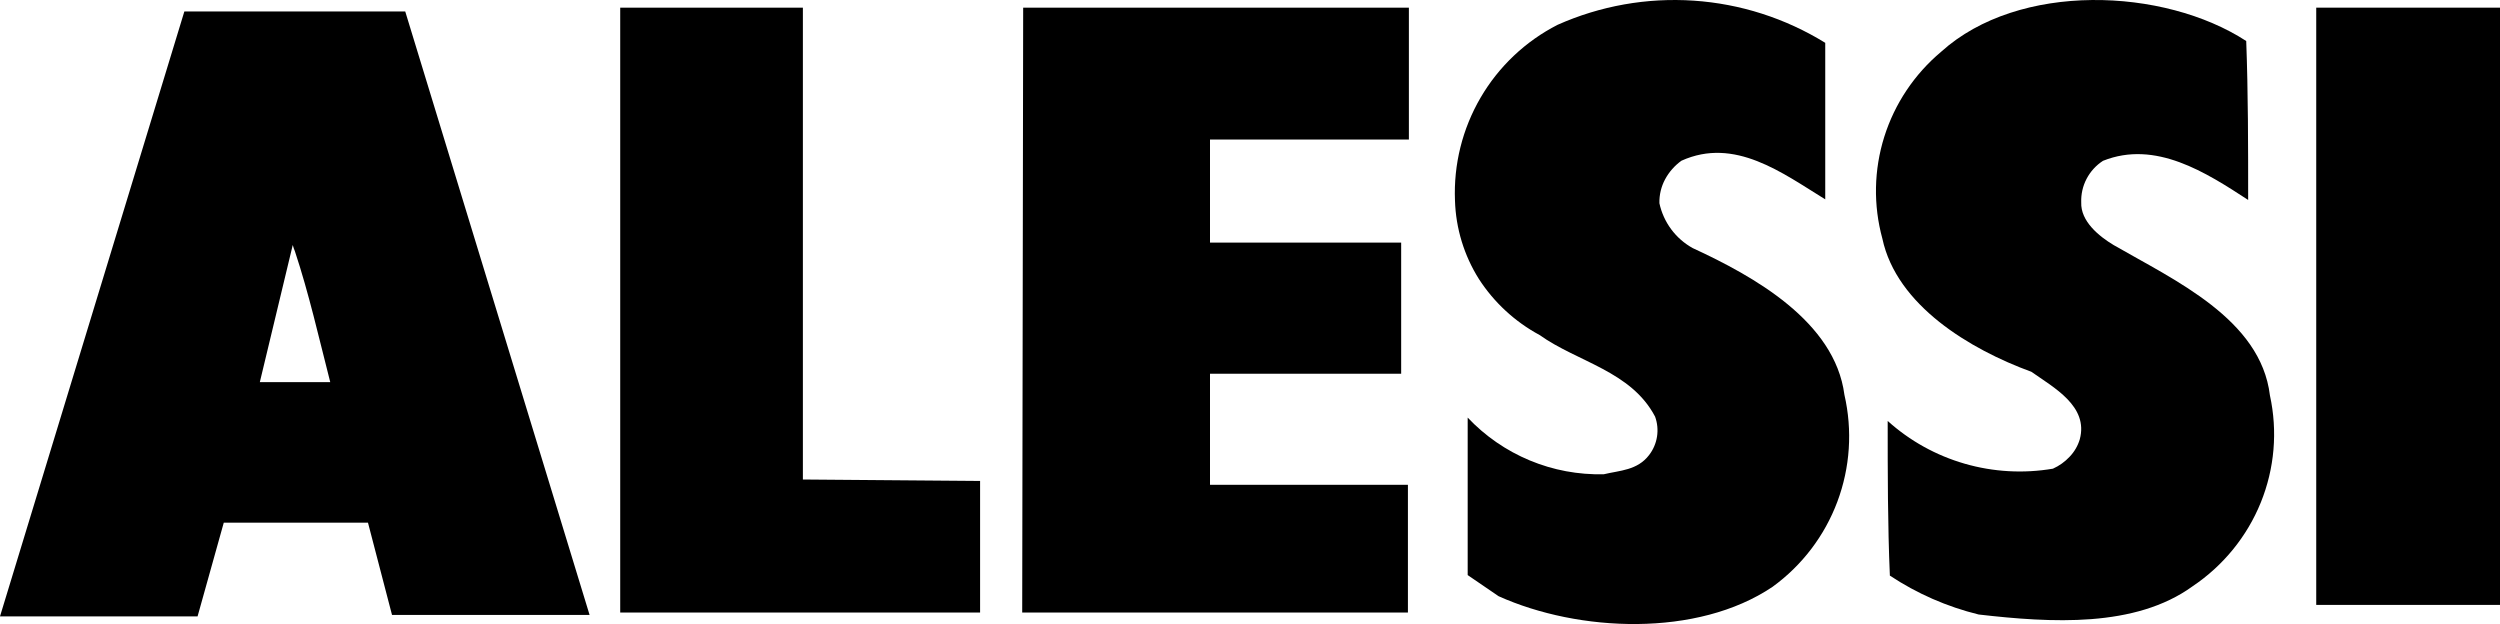
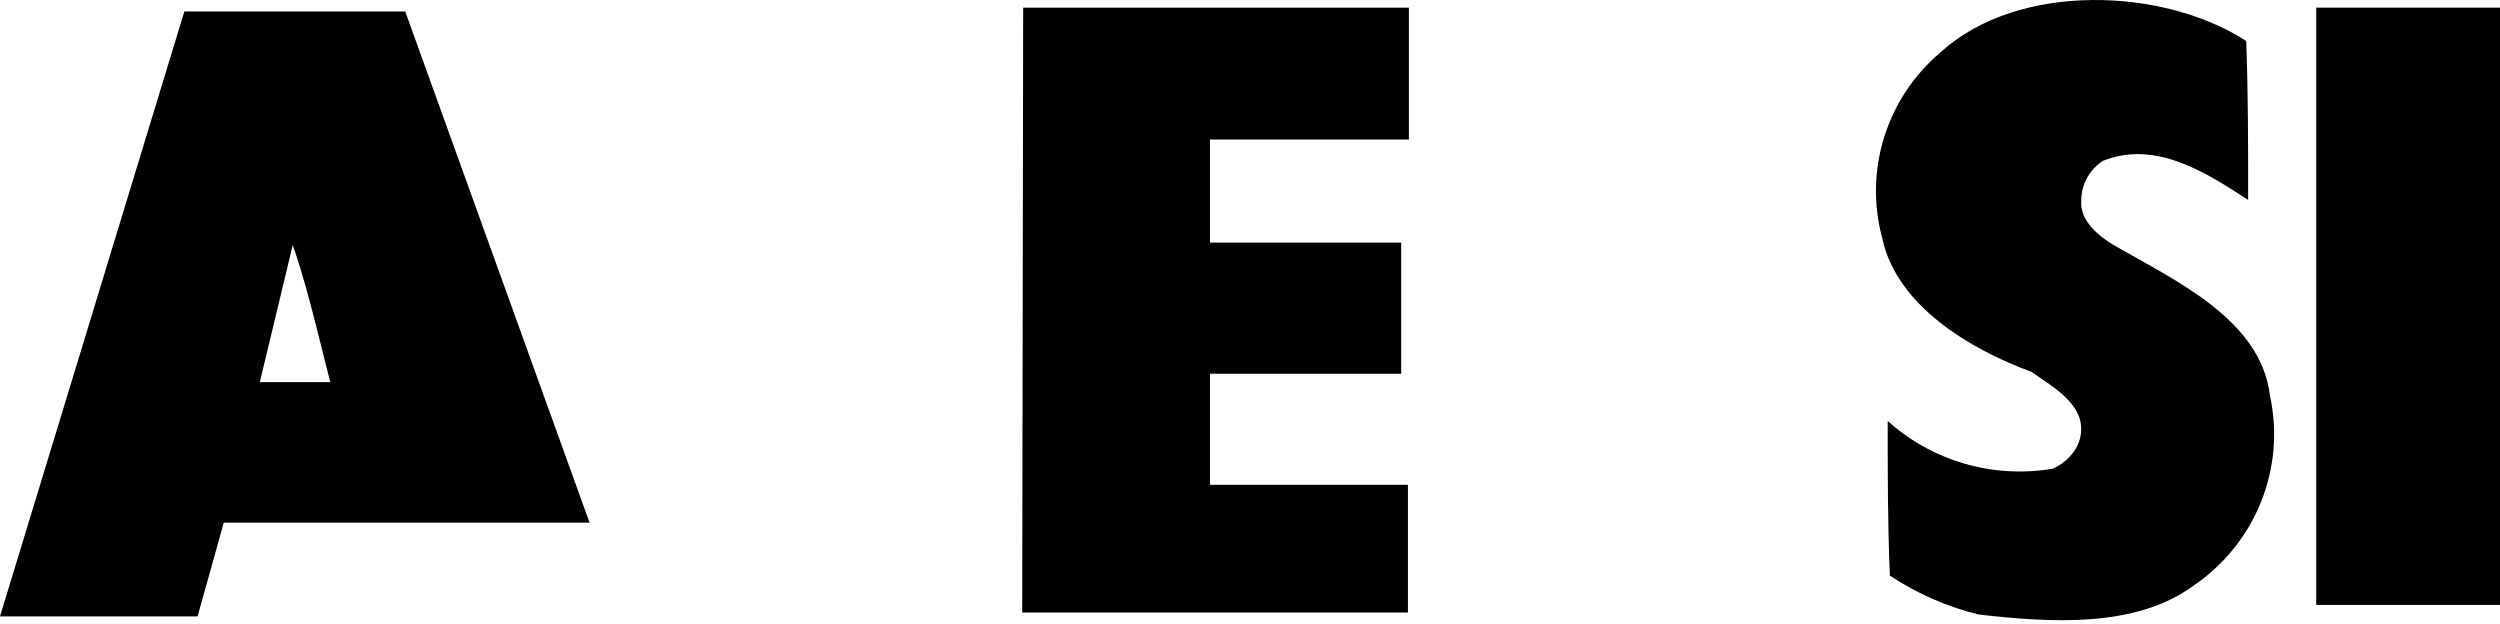
<svg xmlns="http://www.w3.org/2000/svg" width="653" height="163" viewBox="0 0 653 163" fill="none">
  <path d="M552.084 64.01C548.229 61.703 543.427 57.776 543.617 52.851C543.542 50.714 544.026 48.593 545.022 46.694C546.018 44.794 547.492 43.179 549.304 42.004C563.016 36.519 576.223 45.059 587.218 52.228C587.218 38.202 587.218 24.238 586.713 10.711C565.228 -3.253 527.313 -4.811 507.029 13.516C500.045 19.381 494.894 27.083 492.175 35.724C489.457 44.366 489.283 53.591 491.674 62.327C495.402 79.781 514.549 91.251 530.599 97.111C536.413 101.225 545.575 106.087 543.237 114.752C542.732 116.456 541.822 118.016 540.583 119.303C539.355 120.619 537.873 121.678 536.223 122.42C528.542 123.725 520.66 123.28 513.179 121.119C505.699 118.959 498.819 115.139 493.064 109.952C493.064 123.48 493.064 137.194 493.633 150.347C500.706 155.038 508.553 158.477 516.824 160.508C535.781 162.69 557.708 163.999 572.684 153.152C580.704 147.77 586.913 140.148 590.515 131.264C594.118 122.379 594.95 112.636 592.905 103.282C590.504 83.334 567.945 73.173 552.084 64.01Z" fill="black" />
-   <path d="M442.137 64.804C439.934 63.586 438.017 61.91 436.516 59.887C435.015 57.864 433.965 55.542 433.436 53.078C433.383 50.892 433.901 48.73 434.938 46.807C435.974 44.895 437.429 43.244 439.195 41.978C453.092 35.708 465.548 45.176 476.753 52.074V11.189C466.358 4.771 454.557 0.989 442.374 0.169C430.19 -0.65 417.991 1.518 406.832 6.486C398.453 10.771 391.476 17.372 386.728 25.508C381.979 33.643 379.658 42.972 380.041 52.388C380.26 59.661 382.421 66.741 386.3 72.893C390.268 79.021 395.715 84.046 402.137 87.504C412.09 94.59 426.05 96.91 432.309 108.824C432.914 110.493 433.087 112.288 432.813 114.042C432.54 115.796 431.828 117.453 430.744 118.857C427.677 122.871 423.108 122.871 418.913 123.874C412.283 124.041 405.691 122.81 399.566 120.26C393.44 117.711 387.919 113.9 383.358 109.075V150.211L391.433 155.729C412.341 165.135 443.326 166.515 462.982 153.284C470.688 147.697 476.579 139.958 479.919 131.036C483.259 122.114 483.9 112.403 481.761 103.118C479.257 83.93 458.037 72.141 442.137 64.804Z" fill="black" />
  <path d="M653 2V158H605V2H653Z" fill="black" />
-   <path d="M256 125.625V160H162V2H209.713V125.246L256 125.625Z" fill="black" />
  <path d="M267.252 2H368V36.438H316.052V63.371H365.985V97.62H316.052V126.634H367.748V160H267L267.252 2Z" fill="black" />
-   <path d="M77.031 3H48.153L0 161H51.605L58.448 136.527H77.282H96.117L102.395 160.622H154L105.848 3H77.031ZM77.031 99.818H67.865L76.466 63.992C76.617 64.551 76.806 65.099 77.031 65.632C80.673 76.607 83.309 88.276 86.26 99.818H77.031Z" fill="black" />
+   <path d="M77.031 3H48.153L0 161H51.605L58.448 136.527H77.282H96.117H154L105.848 3H77.031ZM77.031 99.818H67.865L76.466 63.992C76.617 64.551 76.806 65.099 77.031 65.632C80.673 76.607 83.309 88.276 86.26 99.818H77.031Z" fill="black" />
</svg>